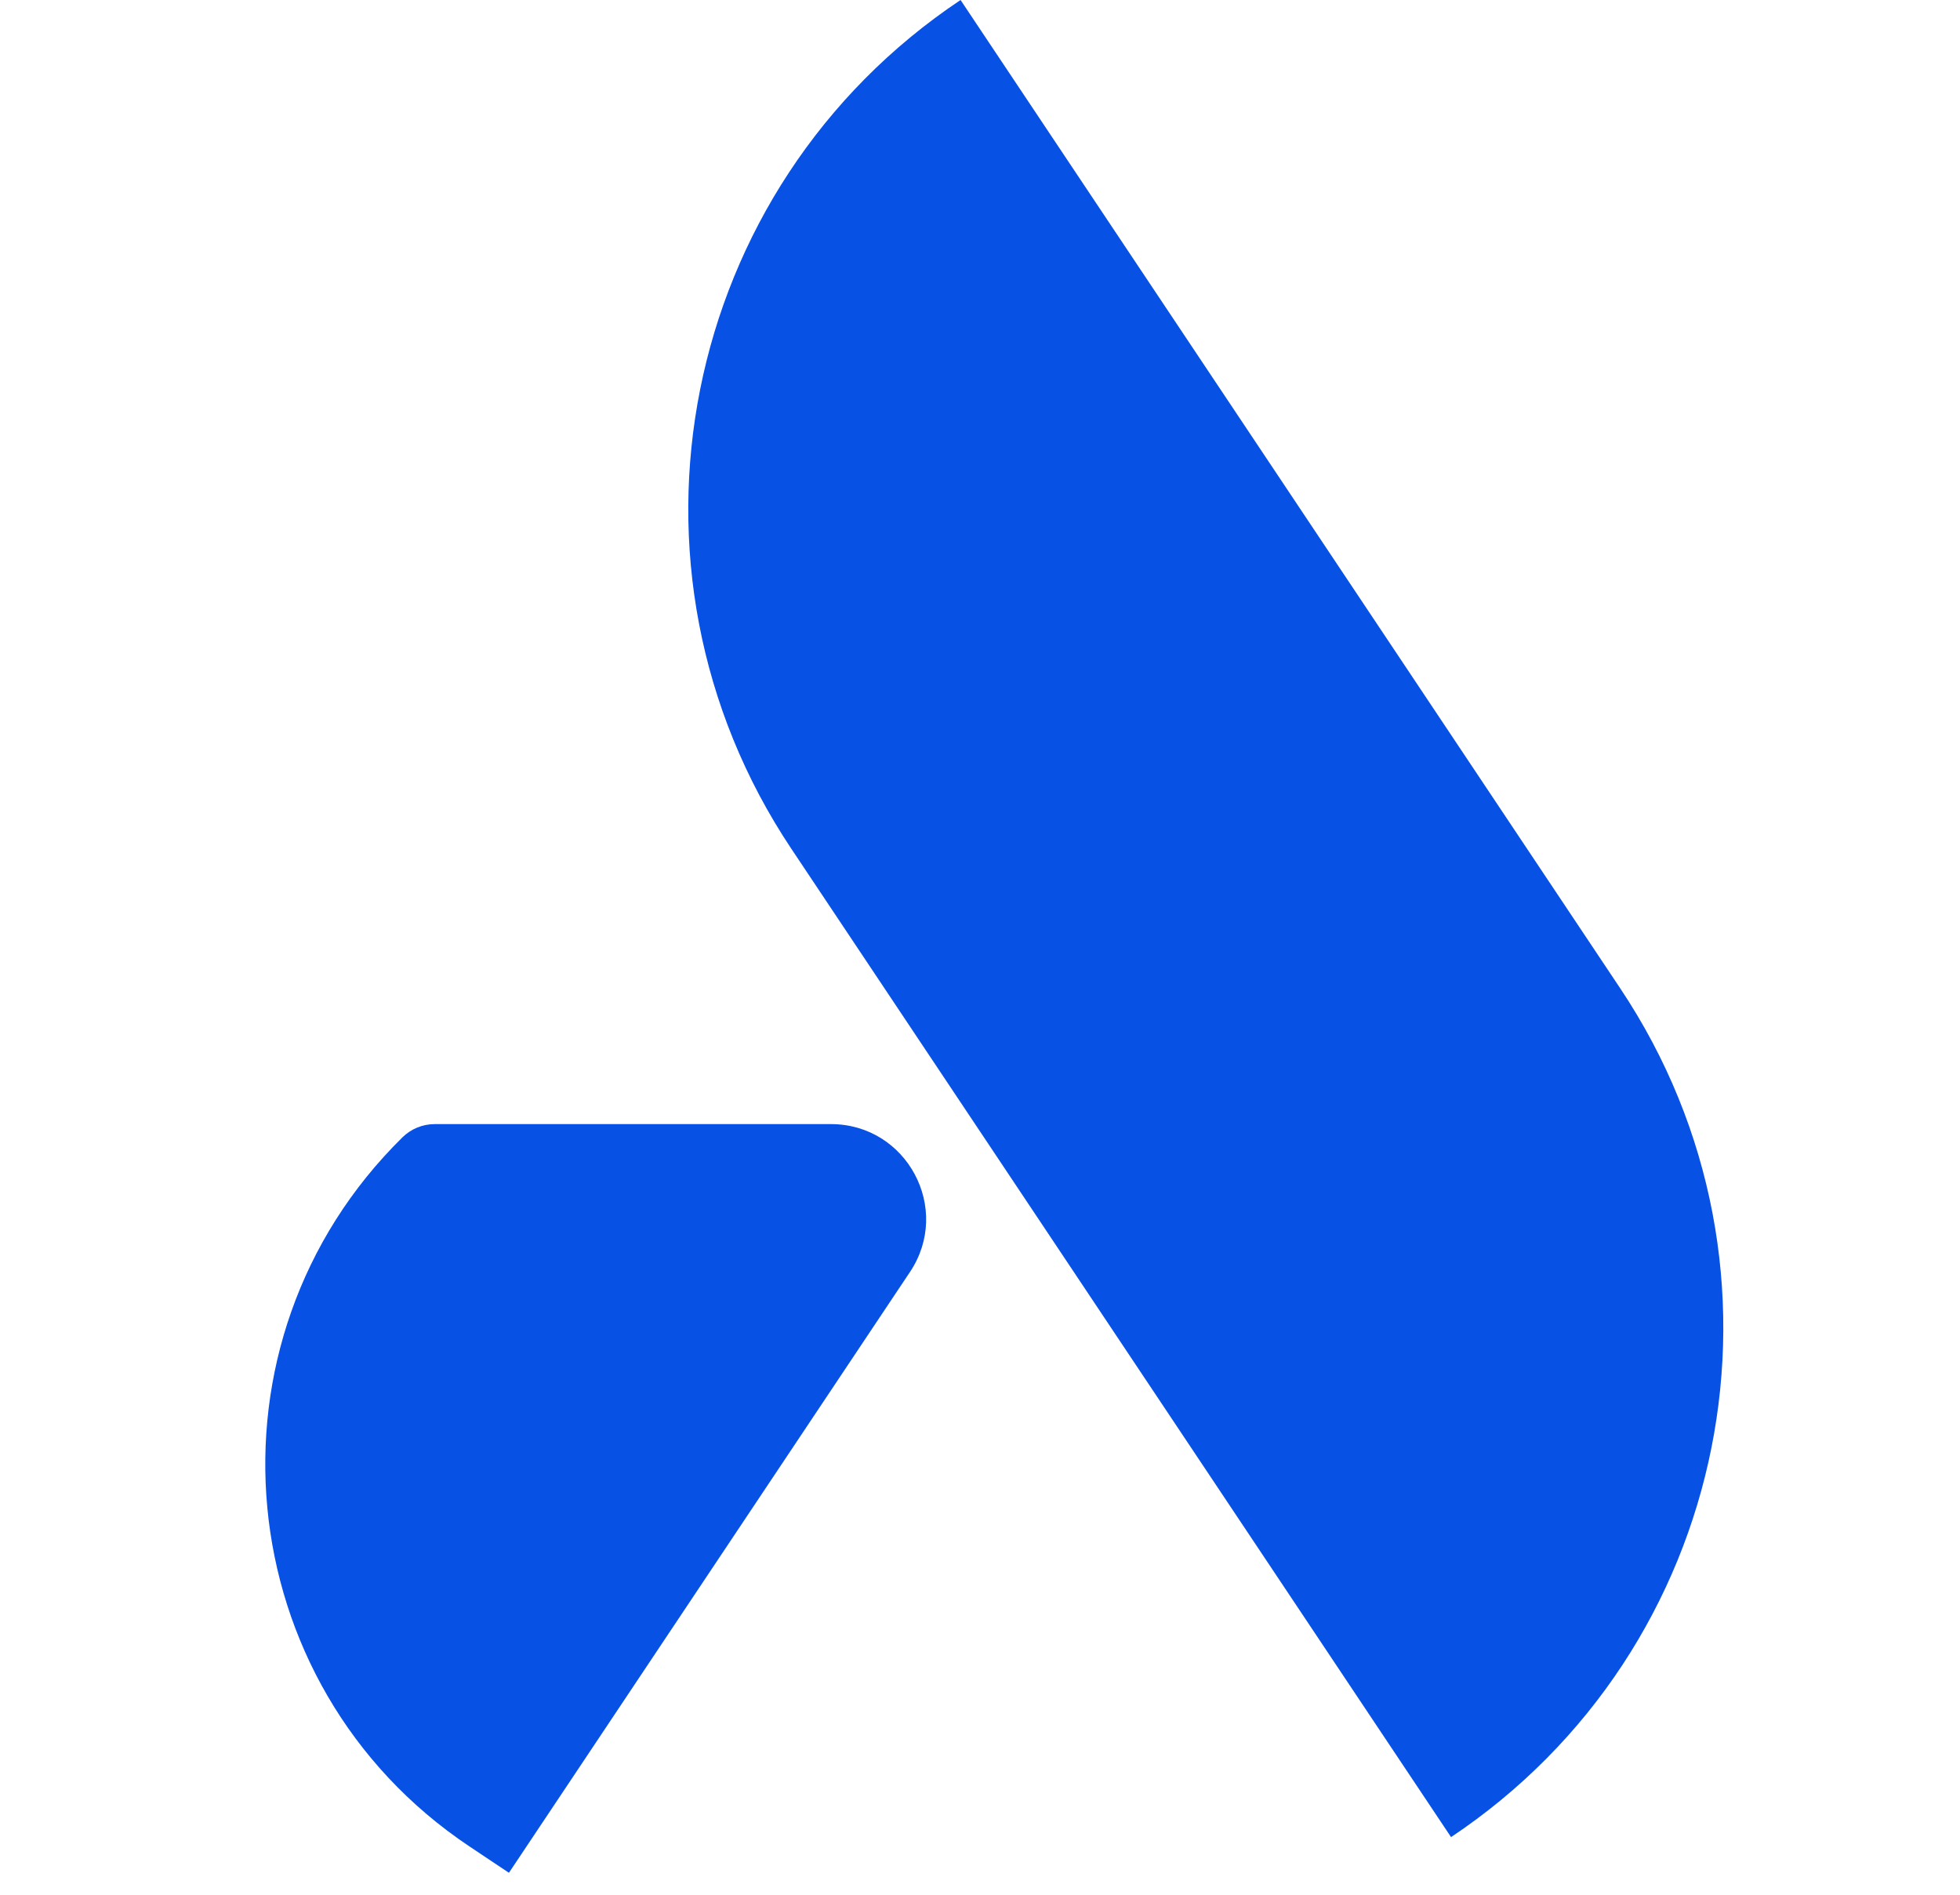
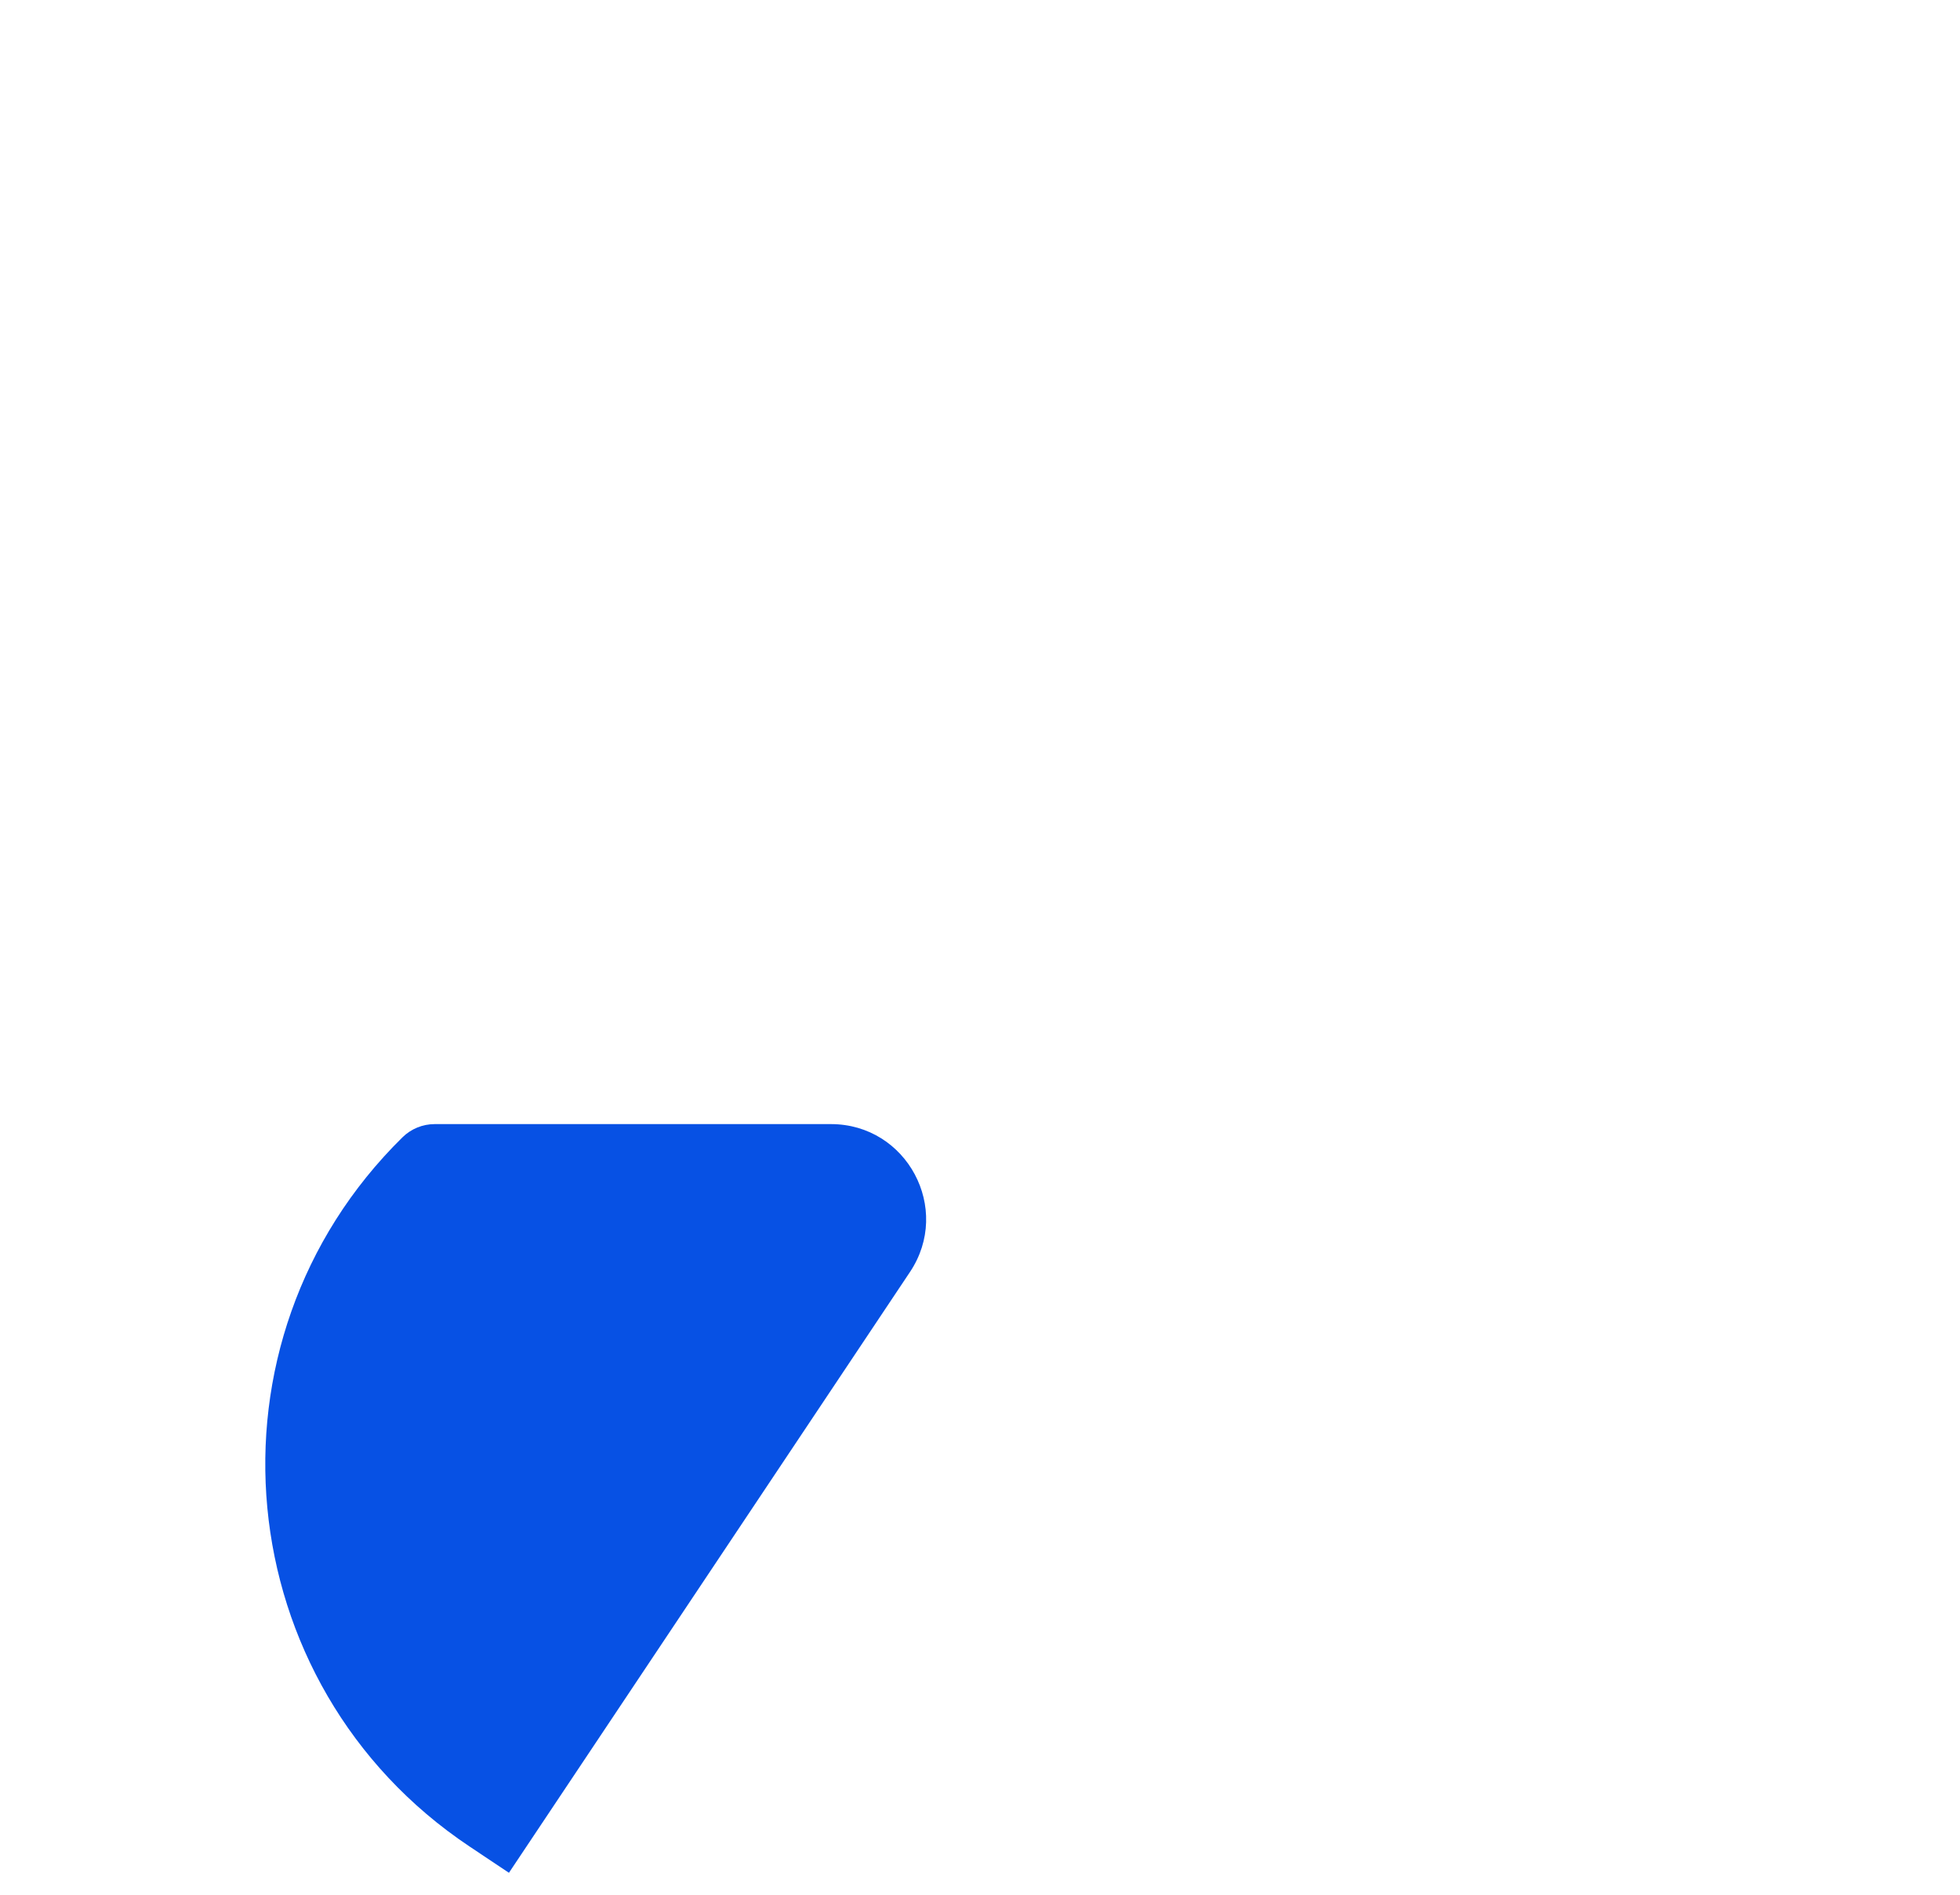
<svg xmlns="http://www.w3.org/2000/svg" width="60" height="58" viewBox="0 0 60 58" fill="none">
-   <path d="M24.224 25.981C18.48 17.376 20.8 5.744 29.405 0V0L49.6 30.256C55.344 38.861 53.025 50.493 44.42 56.236V56.236L24.224 25.981Z" fill="#0751E4" />
  <path fill-rule="evenodd" clip-rule="evenodd" d="M14.372 56.522C6.959 51.573 5.966 41.062 12.322 34.813V34.813C12.585 34.555 12.938 34.41 13.307 34.41L25.436 34.41C27.762 34.41 29.148 37.002 27.857 38.936L15.58 57.328L14.372 56.522Z" fill="#0751E4" />
</svg>